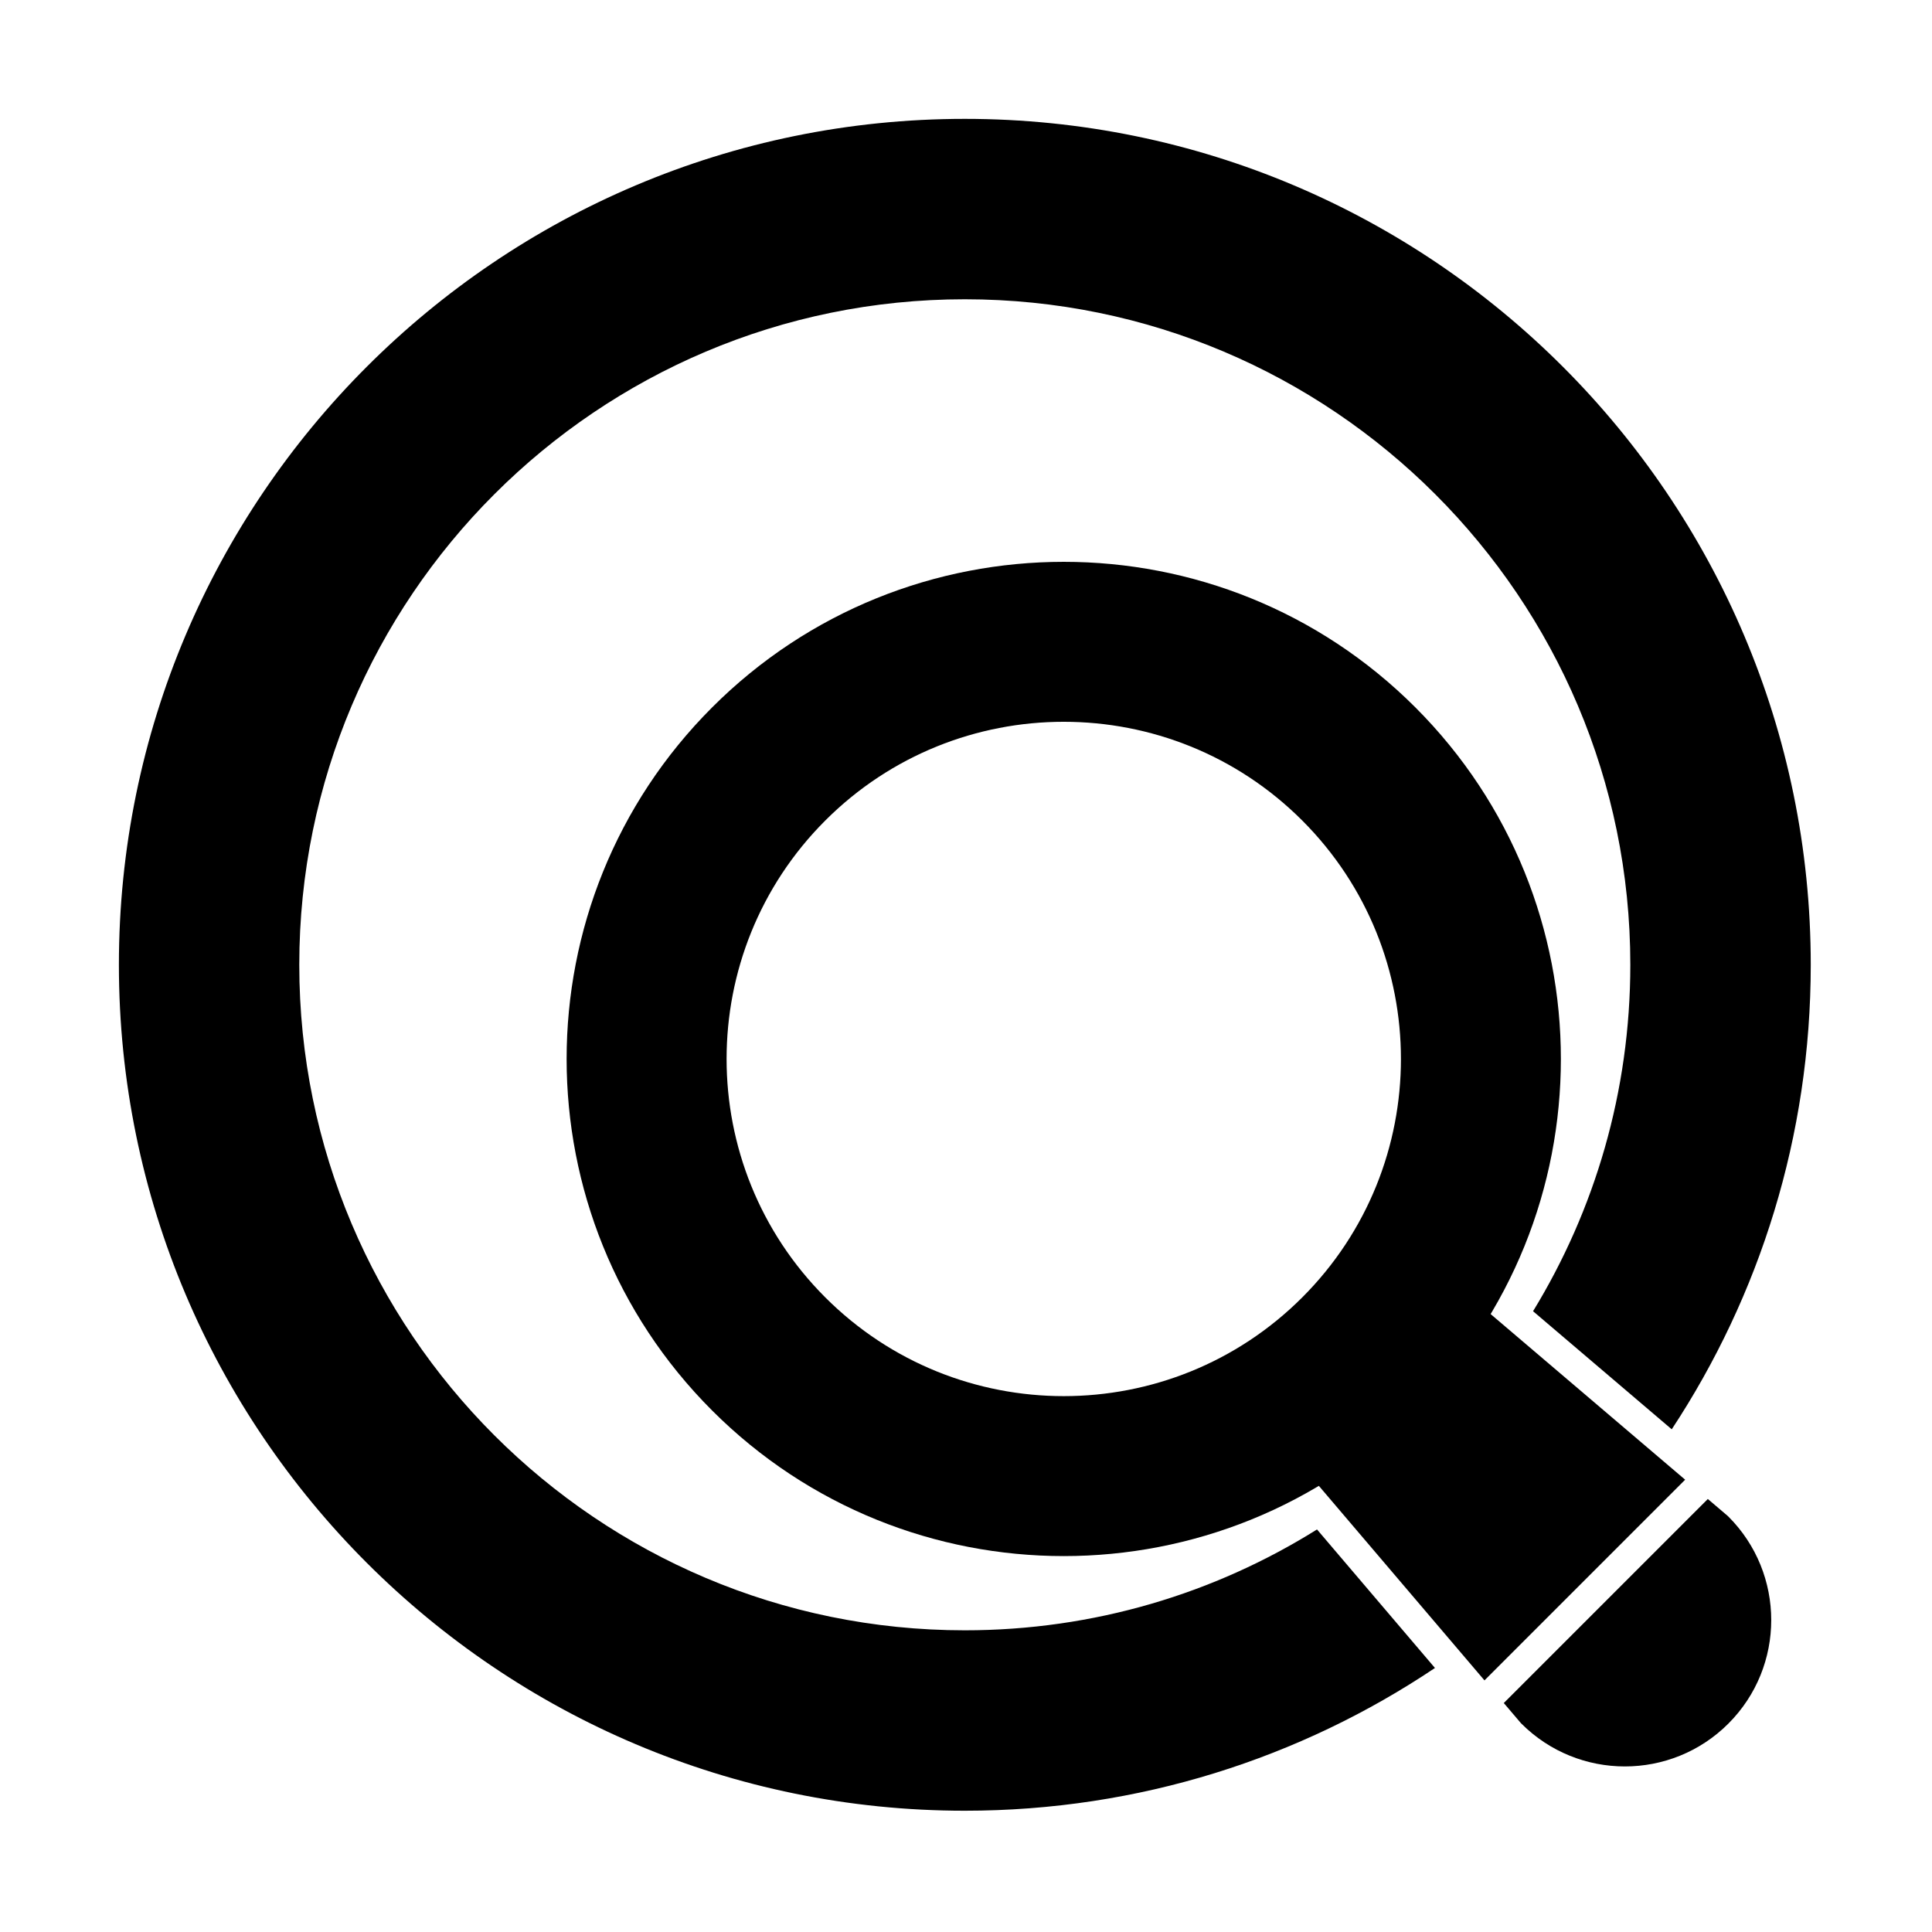
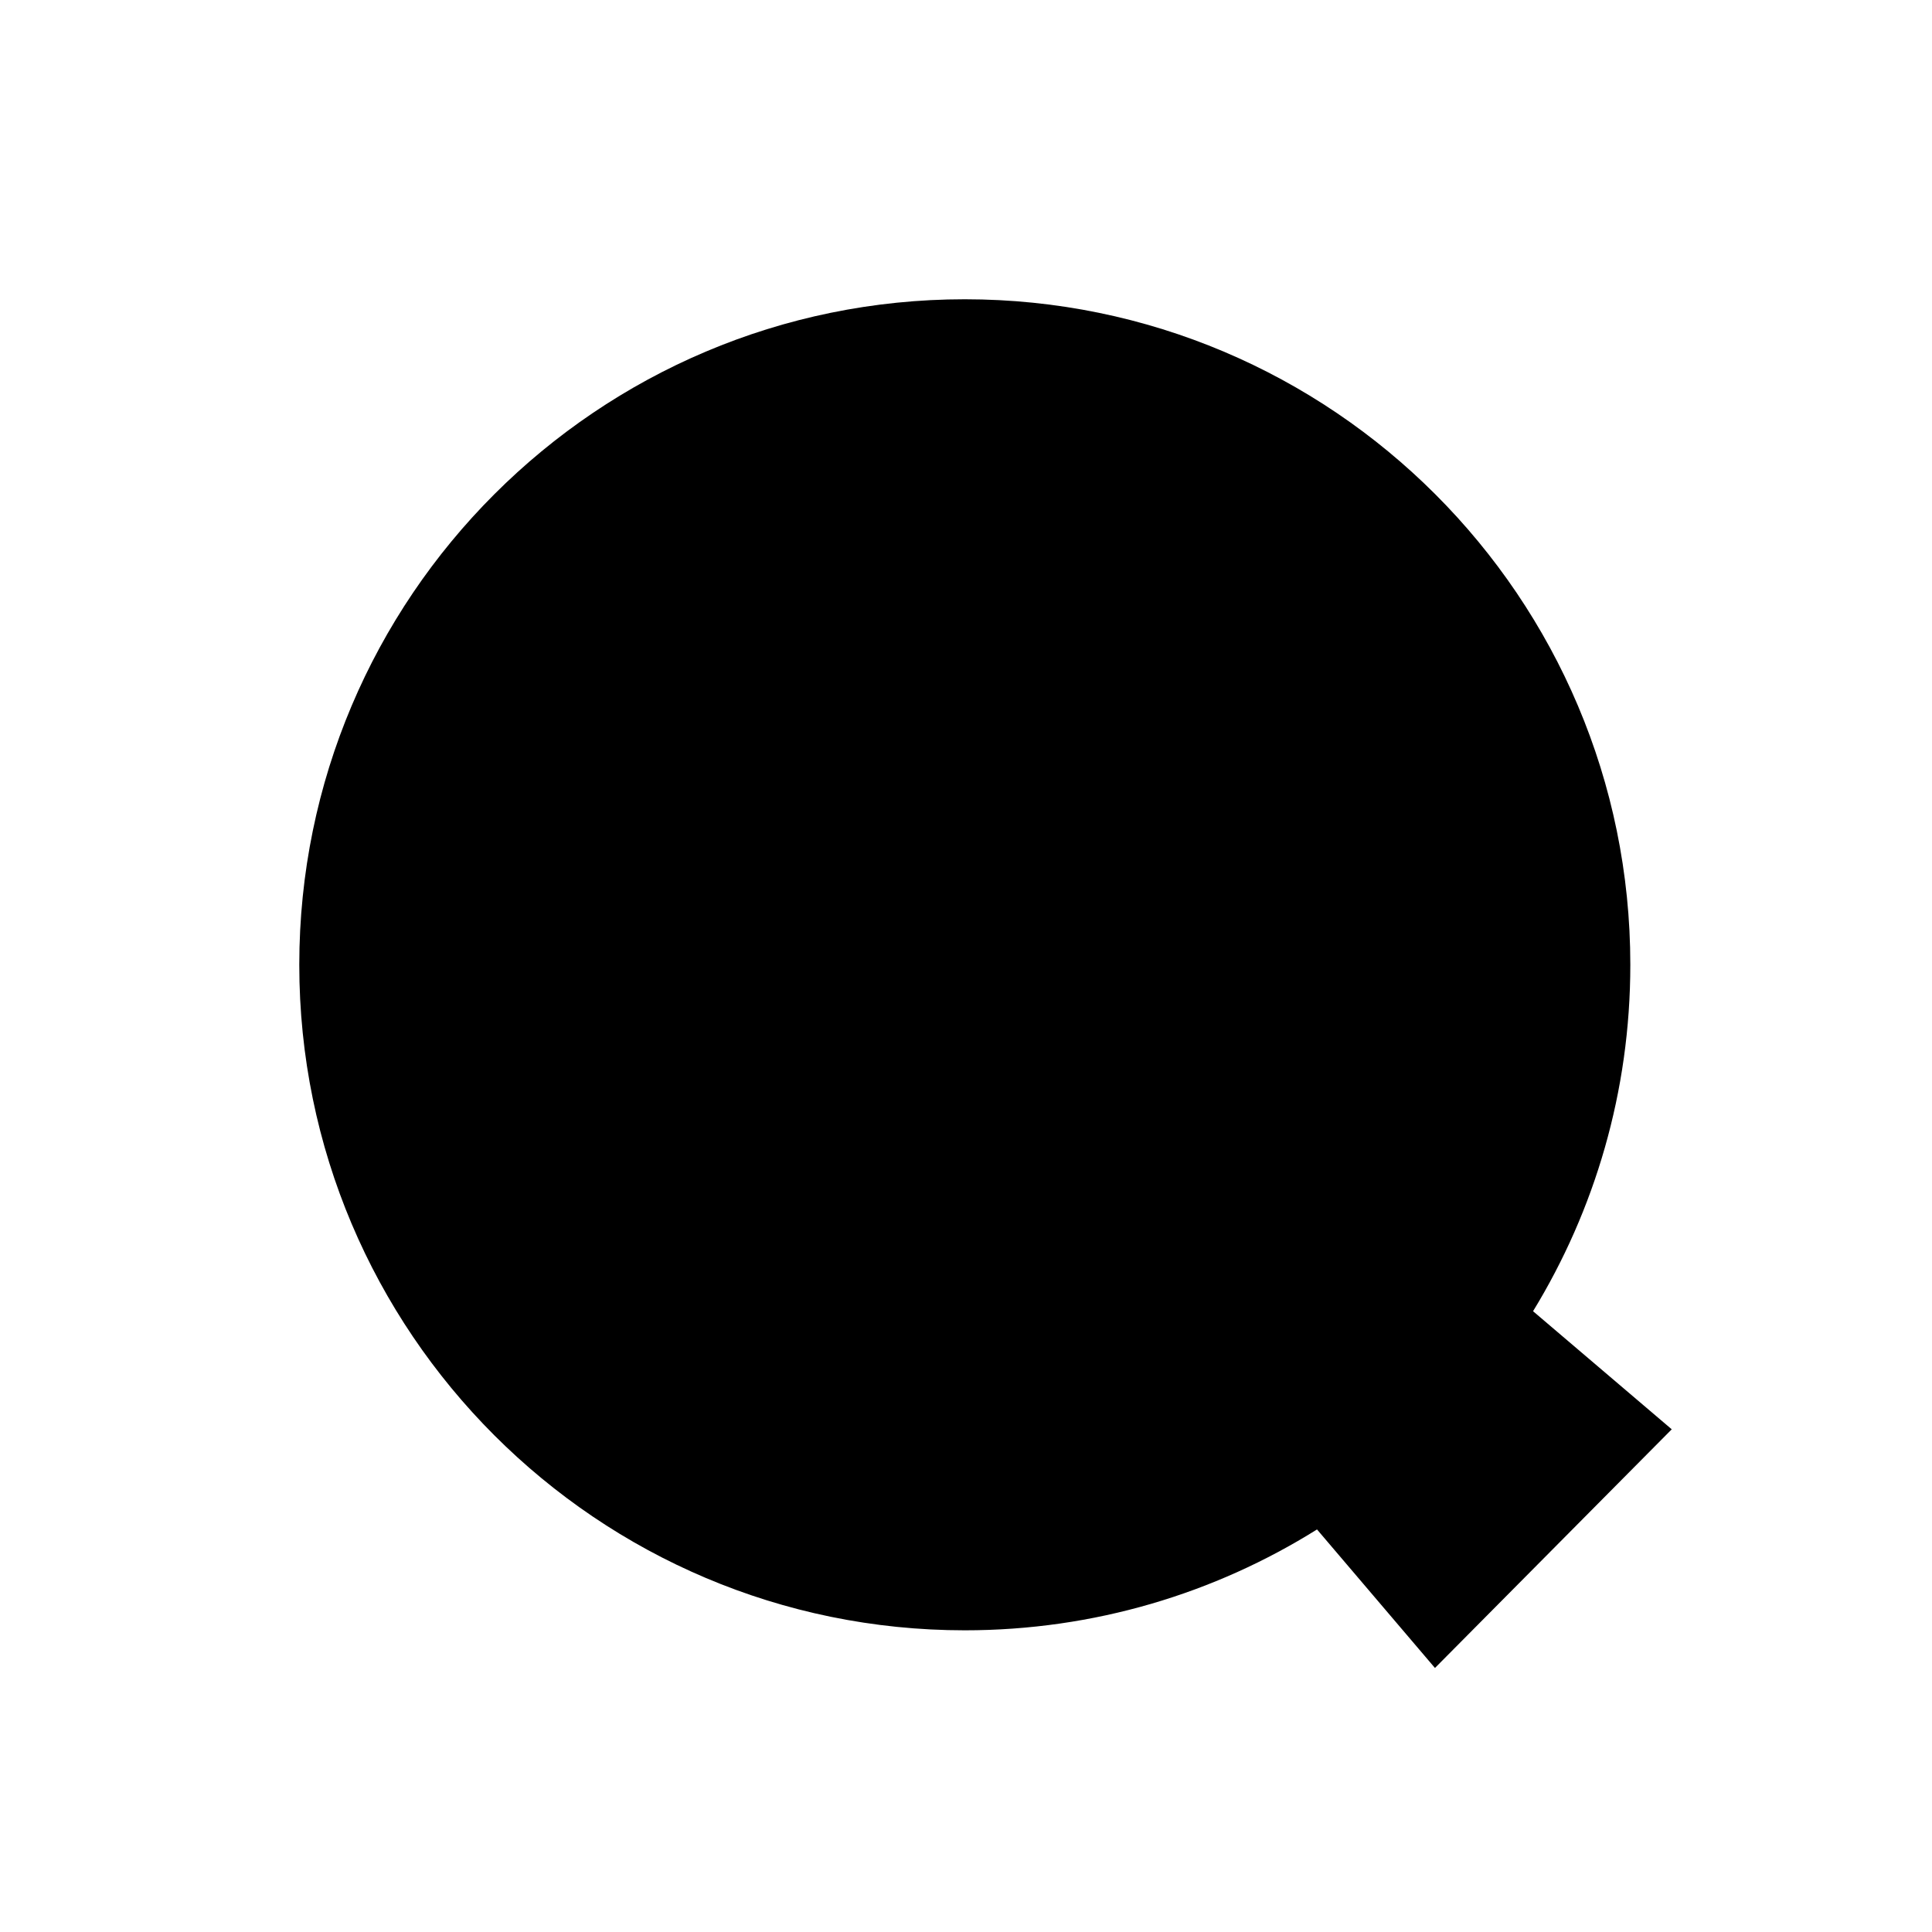
<svg xmlns="http://www.w3.org/2000/svg" fill="#000000" width="800px" height="800px" version="1.1" viewBox="144 144 512 512">
  <g fill-rule="evenodd">
    <path d="m332.73 331.46c-51.426 51.426-51.426 134.93 0 186.35 51.426 51.426 134.93 51.426 186.35 0 51.426-51.426 51.426-134.93 0-186.35-51.426-51.426-134.93-51.426-186.35 0zm29.984 29.98c34.879-34.879 91.512-34.875 126.39 0 34.879 34.879 34.879 91.512 0 126.39-34.879 34.879-91.512 34.879-126.39 0-34.879-34.879-34.879-91.512 0-126.39z" />
-     <path d="m596.59 541.25-54.07 54.07 4.441 5.219c0.066 0.078 0.141 0.156 0.215 0.23 15.141 15.141 39.723 15.141 54.863 0s15.141-39.723 0-54.863c-0.074-0.074-0.152-0.145-0.23-0.215l-5.215-4.441zm-59.184 48.066 53.176-53.18-54.113-46.074c-0.867-0.738-2.012-1.062-3.137-0.895-1.125 0.172-2.121 0.82-2.731 1.781-4.793 7.562-10.488 14.711-17.082 21.305-6.59 6.59-13.742 12.285-21.305 17.082-0.961 0.609-1.613 1.605-1.781 2.731-0.168 1.125 0.156 2.269 0.891 3.137l46.074 54.113z" />
-     <path d="m524.28 586.03-31.258-36.711c-27.082 16.941-59.078 26.73-93.34 26.73-97.34 0-176.37-79.027-176.37-176.37s79.027-176.37 176.37-176.37 176.37 79.027 176.37 176.37c0 33.625-9.43 65.062-25.777 91.805l36.754 31.297c23.285-35.348 36.84-77.652 36.84-123.1 0-123.73-100.45-224.18-224.18-224.18-123.73 0-224.18 100.45-224.18 224.18 0 123.73 100.45 224.18 224.18 224.18 46.094 0 88.953-13.941 124.6-37.836z" />
+     <path d="m524.28 586.03-31.258-36.711c-27.082 16.941-59.078 26.73-93.34 26.73-97.34 0-176.37-79.027-176.37-176.37s79.027-176.37 176.37-176.37 176.37 79.027 176.37 176.37c0 33.625-9.43 65.062-25.777 91.805l36.754 31.297z" />
  </g>
</svg>